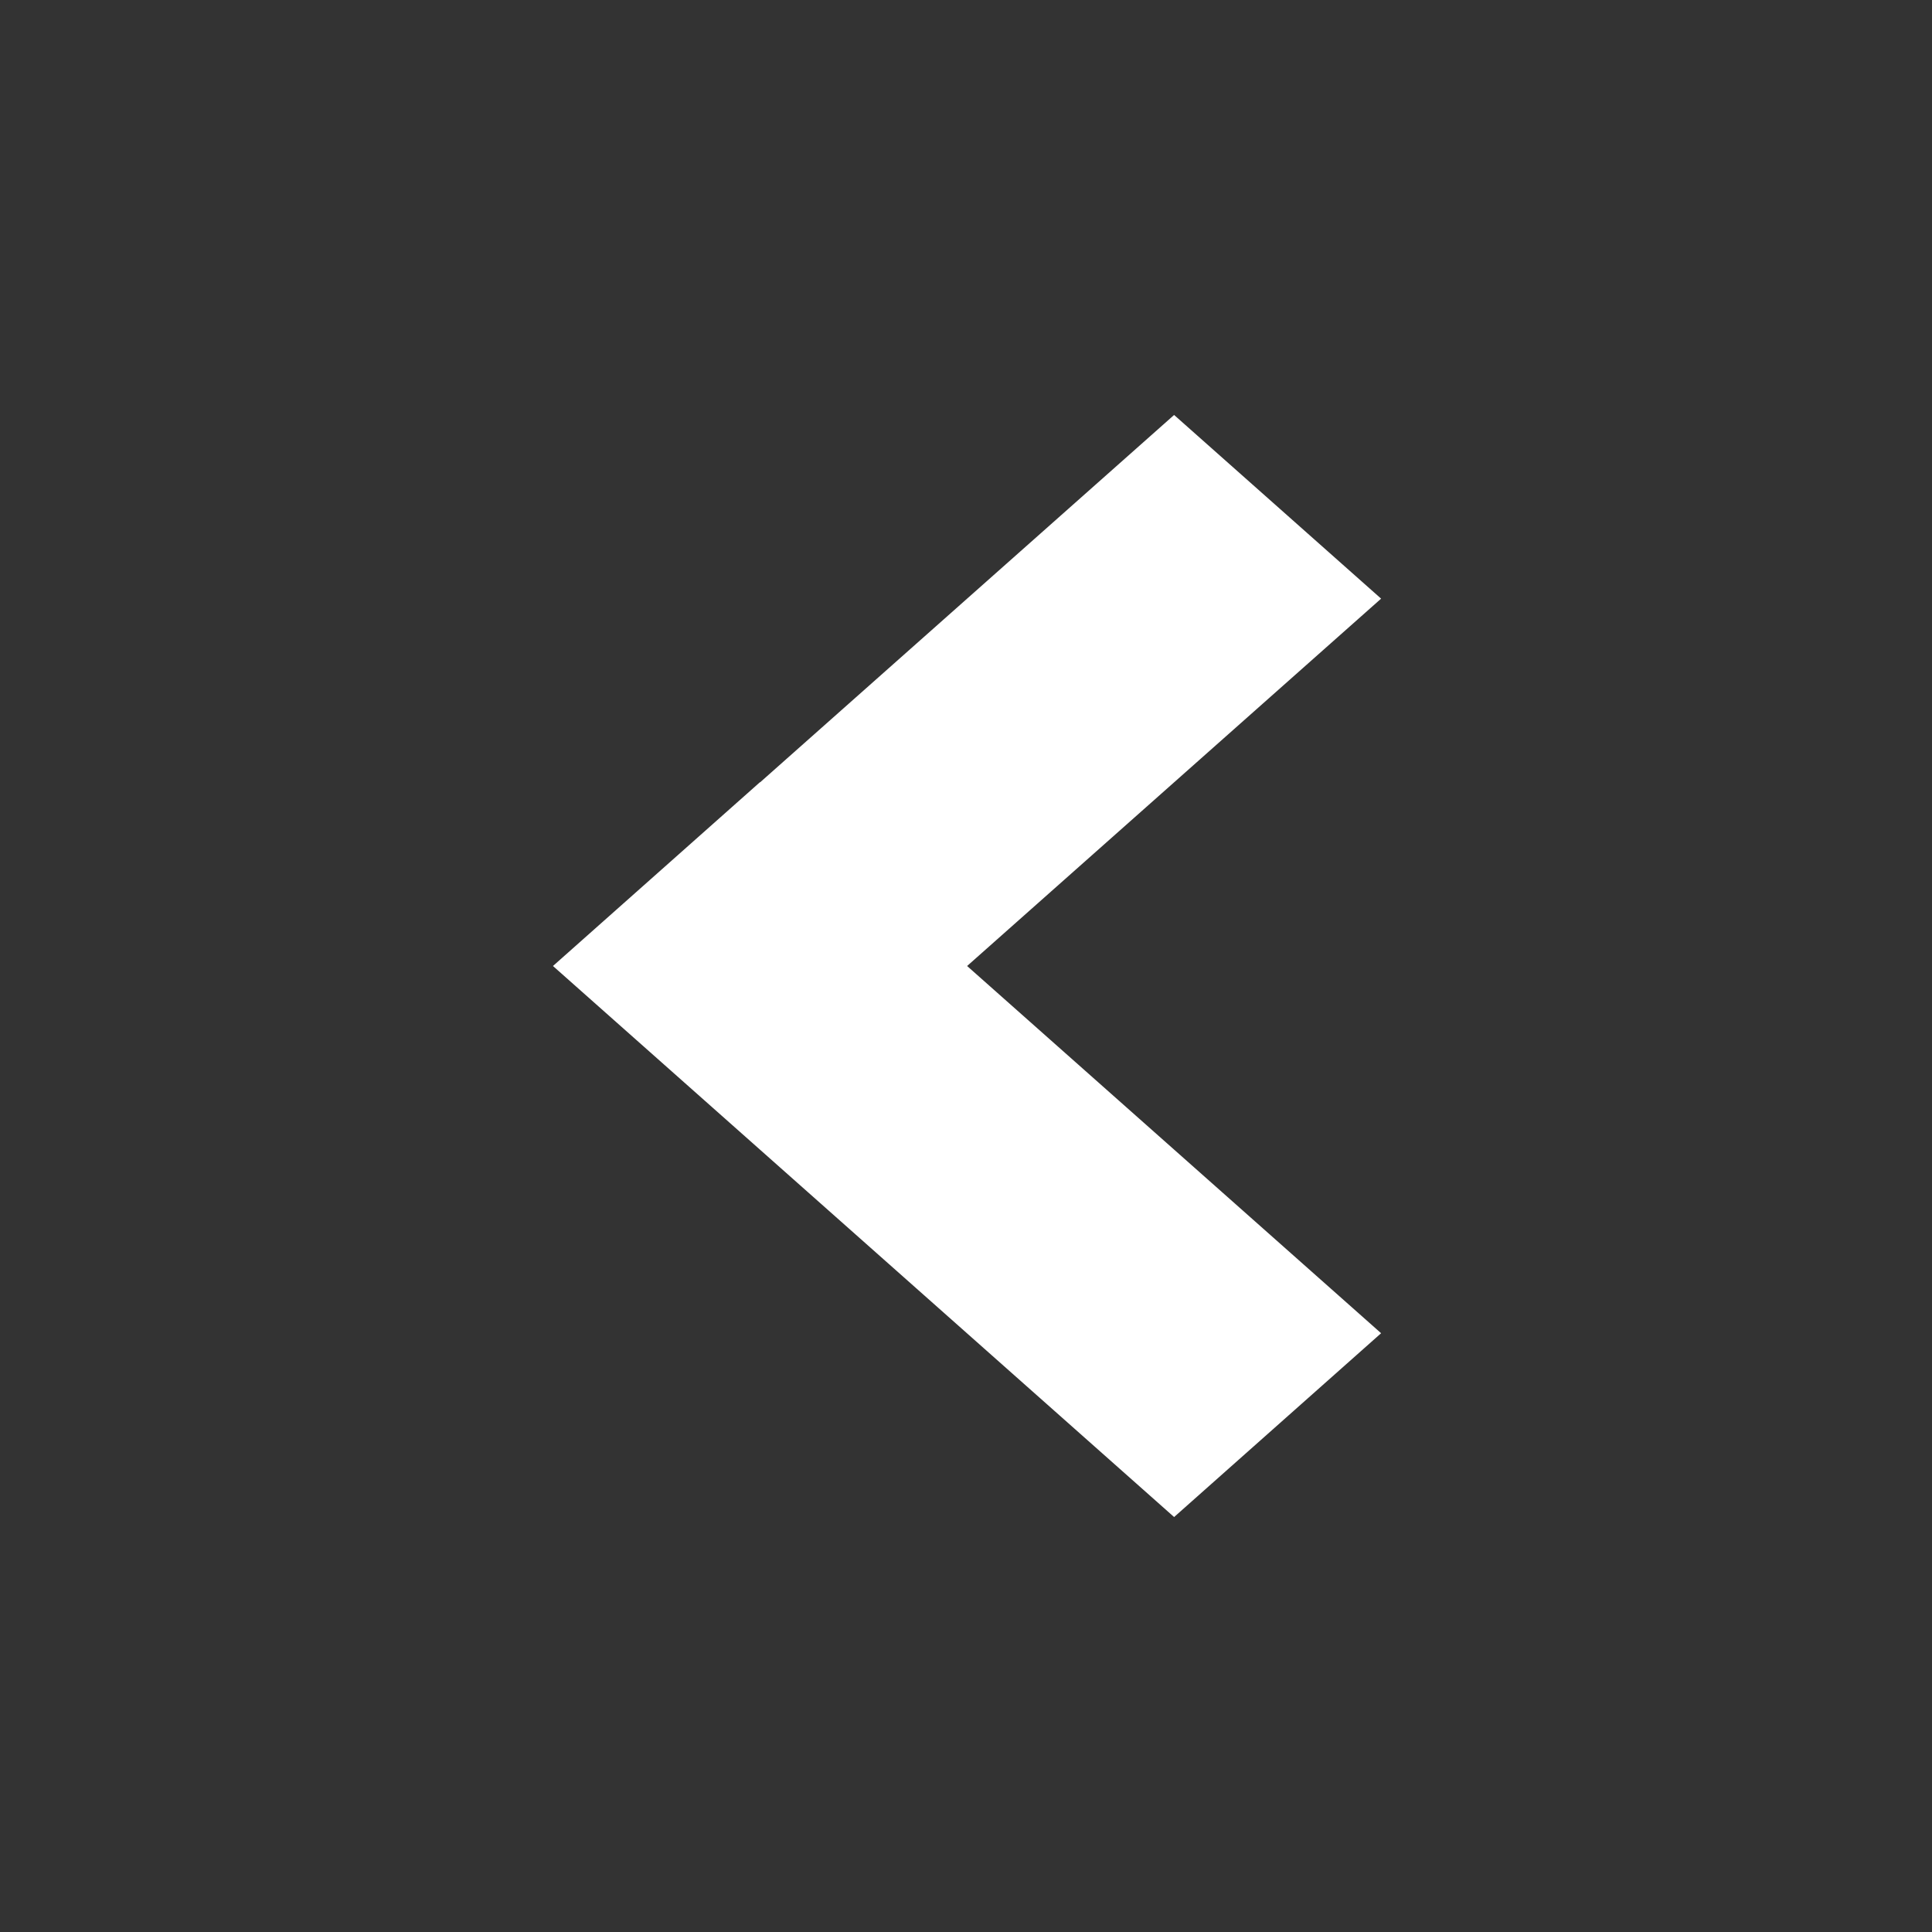
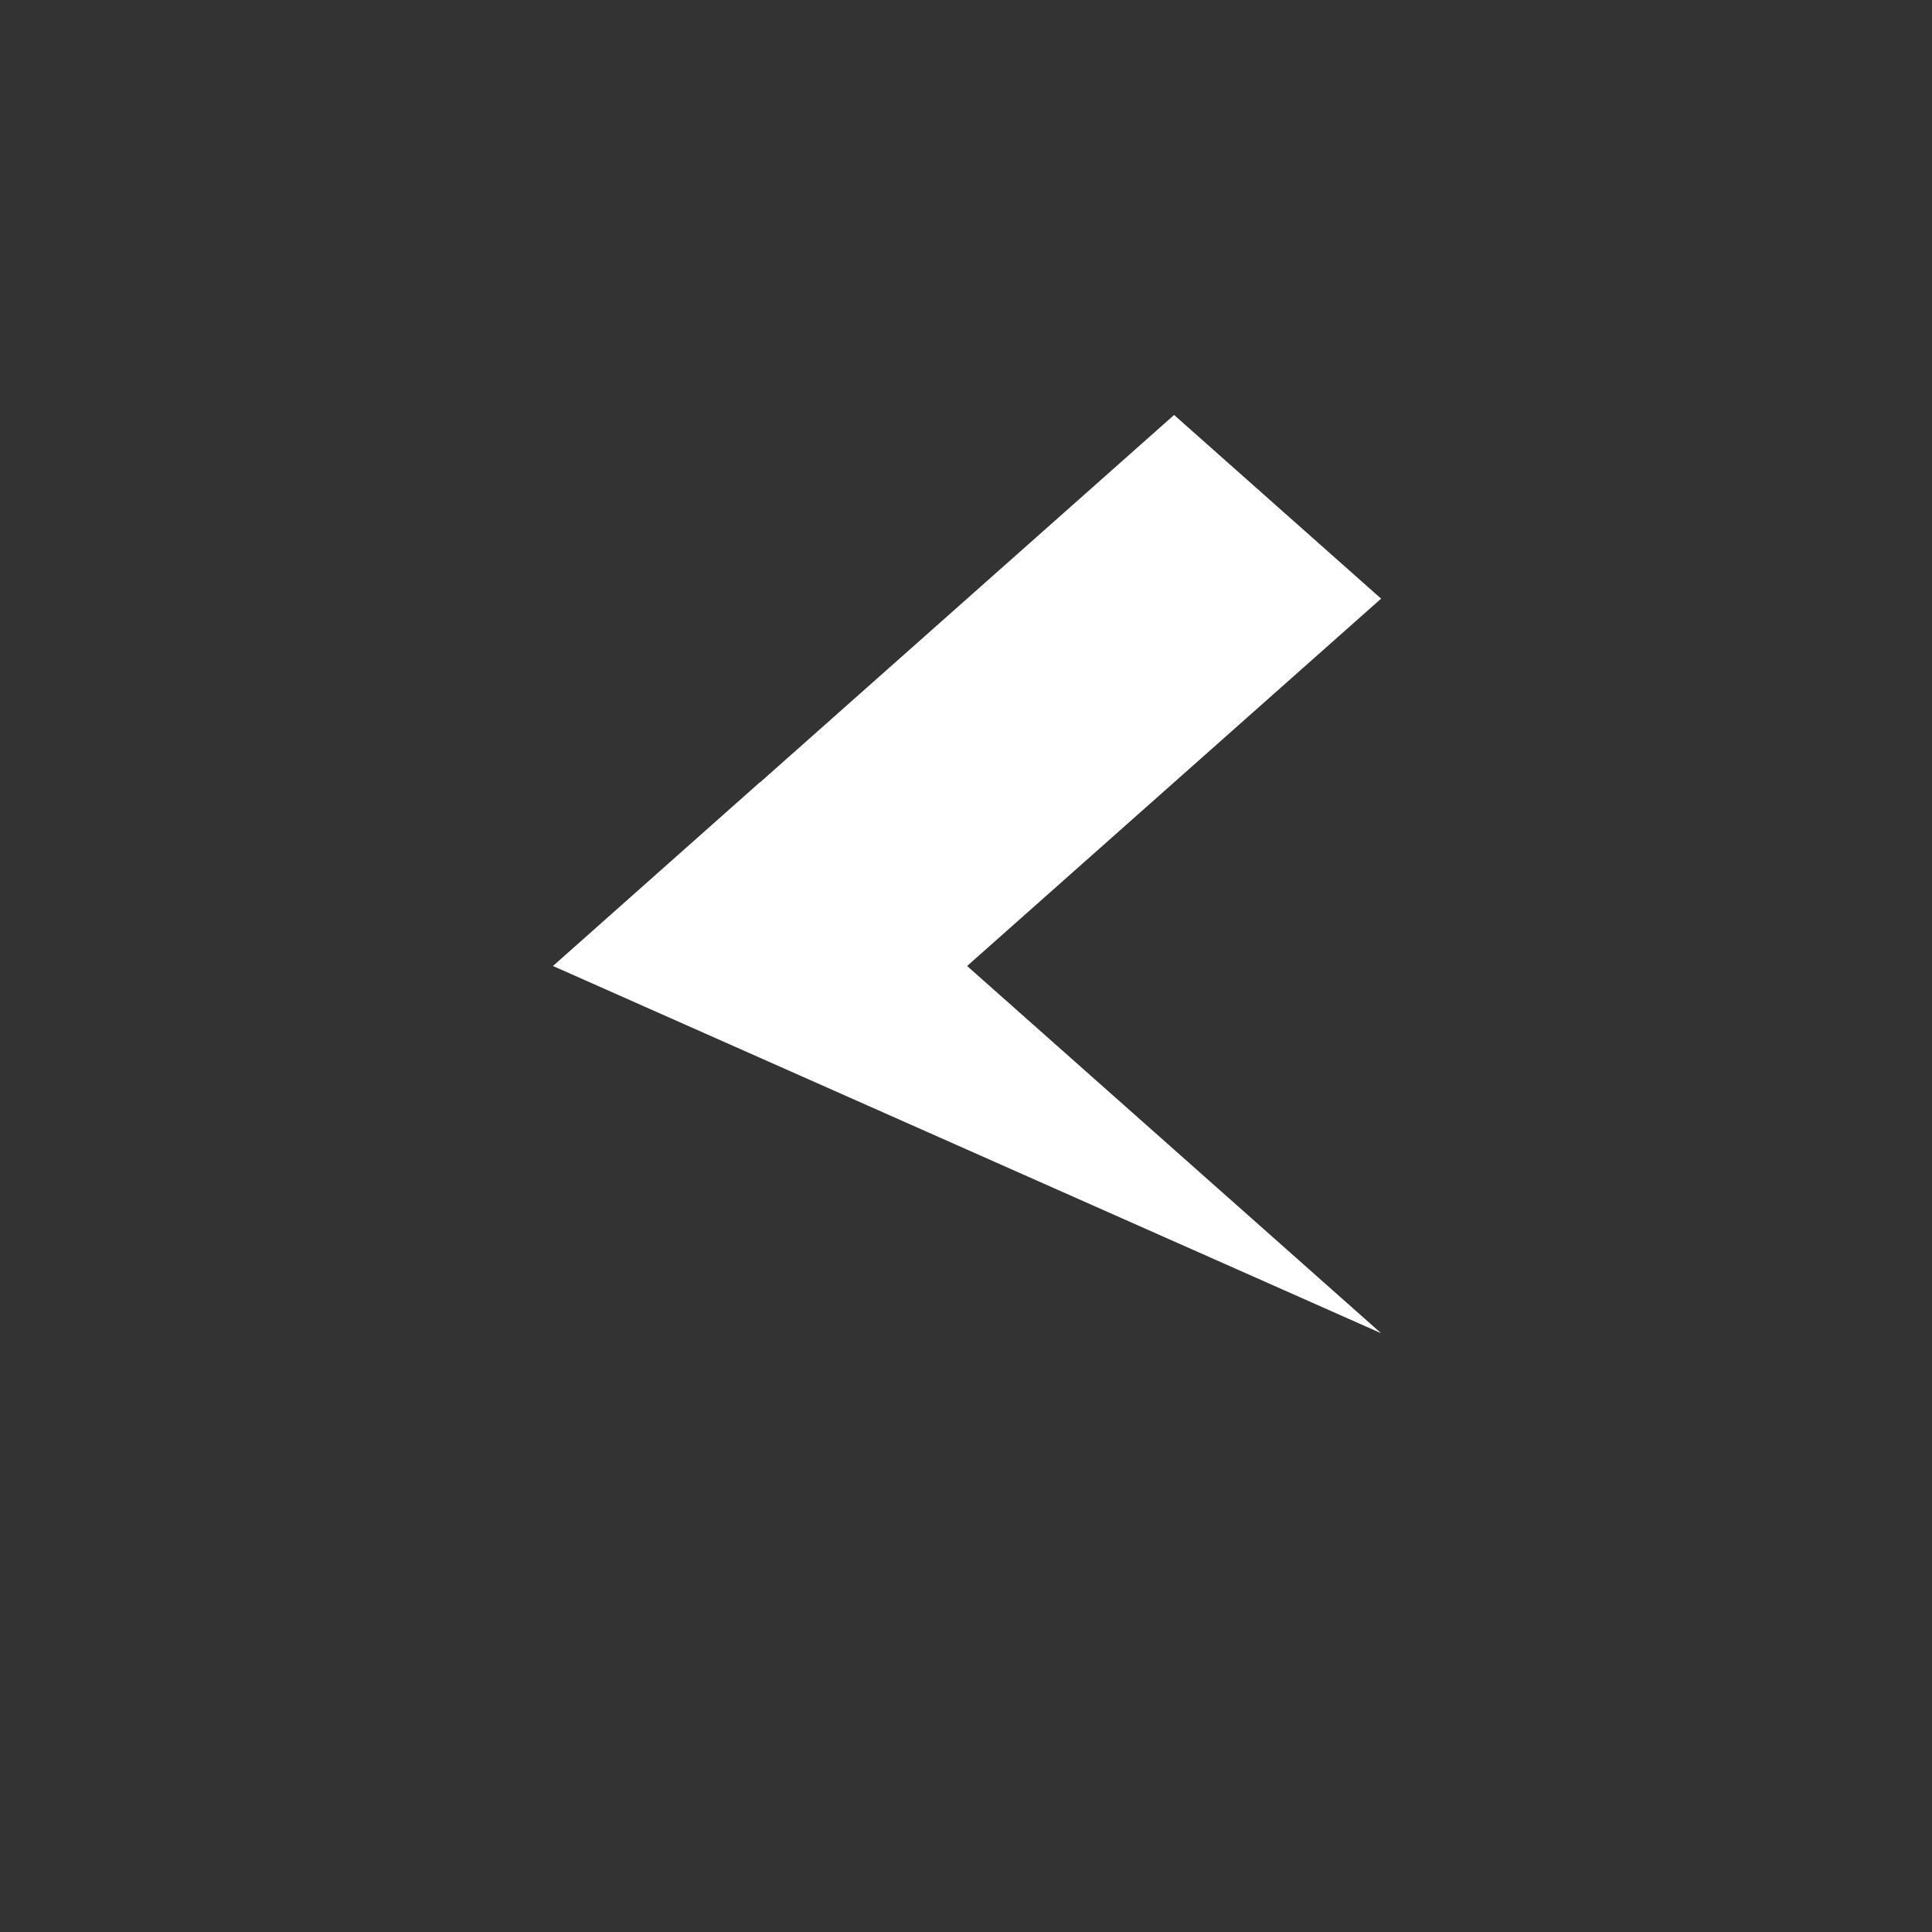
<svg xmlns="http://www.w3.org/2000/svg" width="14" height="14">
  <rect width="100%" height="100%" fill="#333333" stroke="none" />
-   <path d="M10.008 9.661l-1.5 1.332L4.007 7l1.5-1.332.001.001 3-2.662 1.5 1.331-3 2.662 3 2.661z" fill="#FFF" />
+   <path d="M10.008 9.661L4.007 7l1.5-1.332.001.001 3-2.662 1.5 1.331-3 2.662 3 2.661z" fill="#FFF" />
</svg>